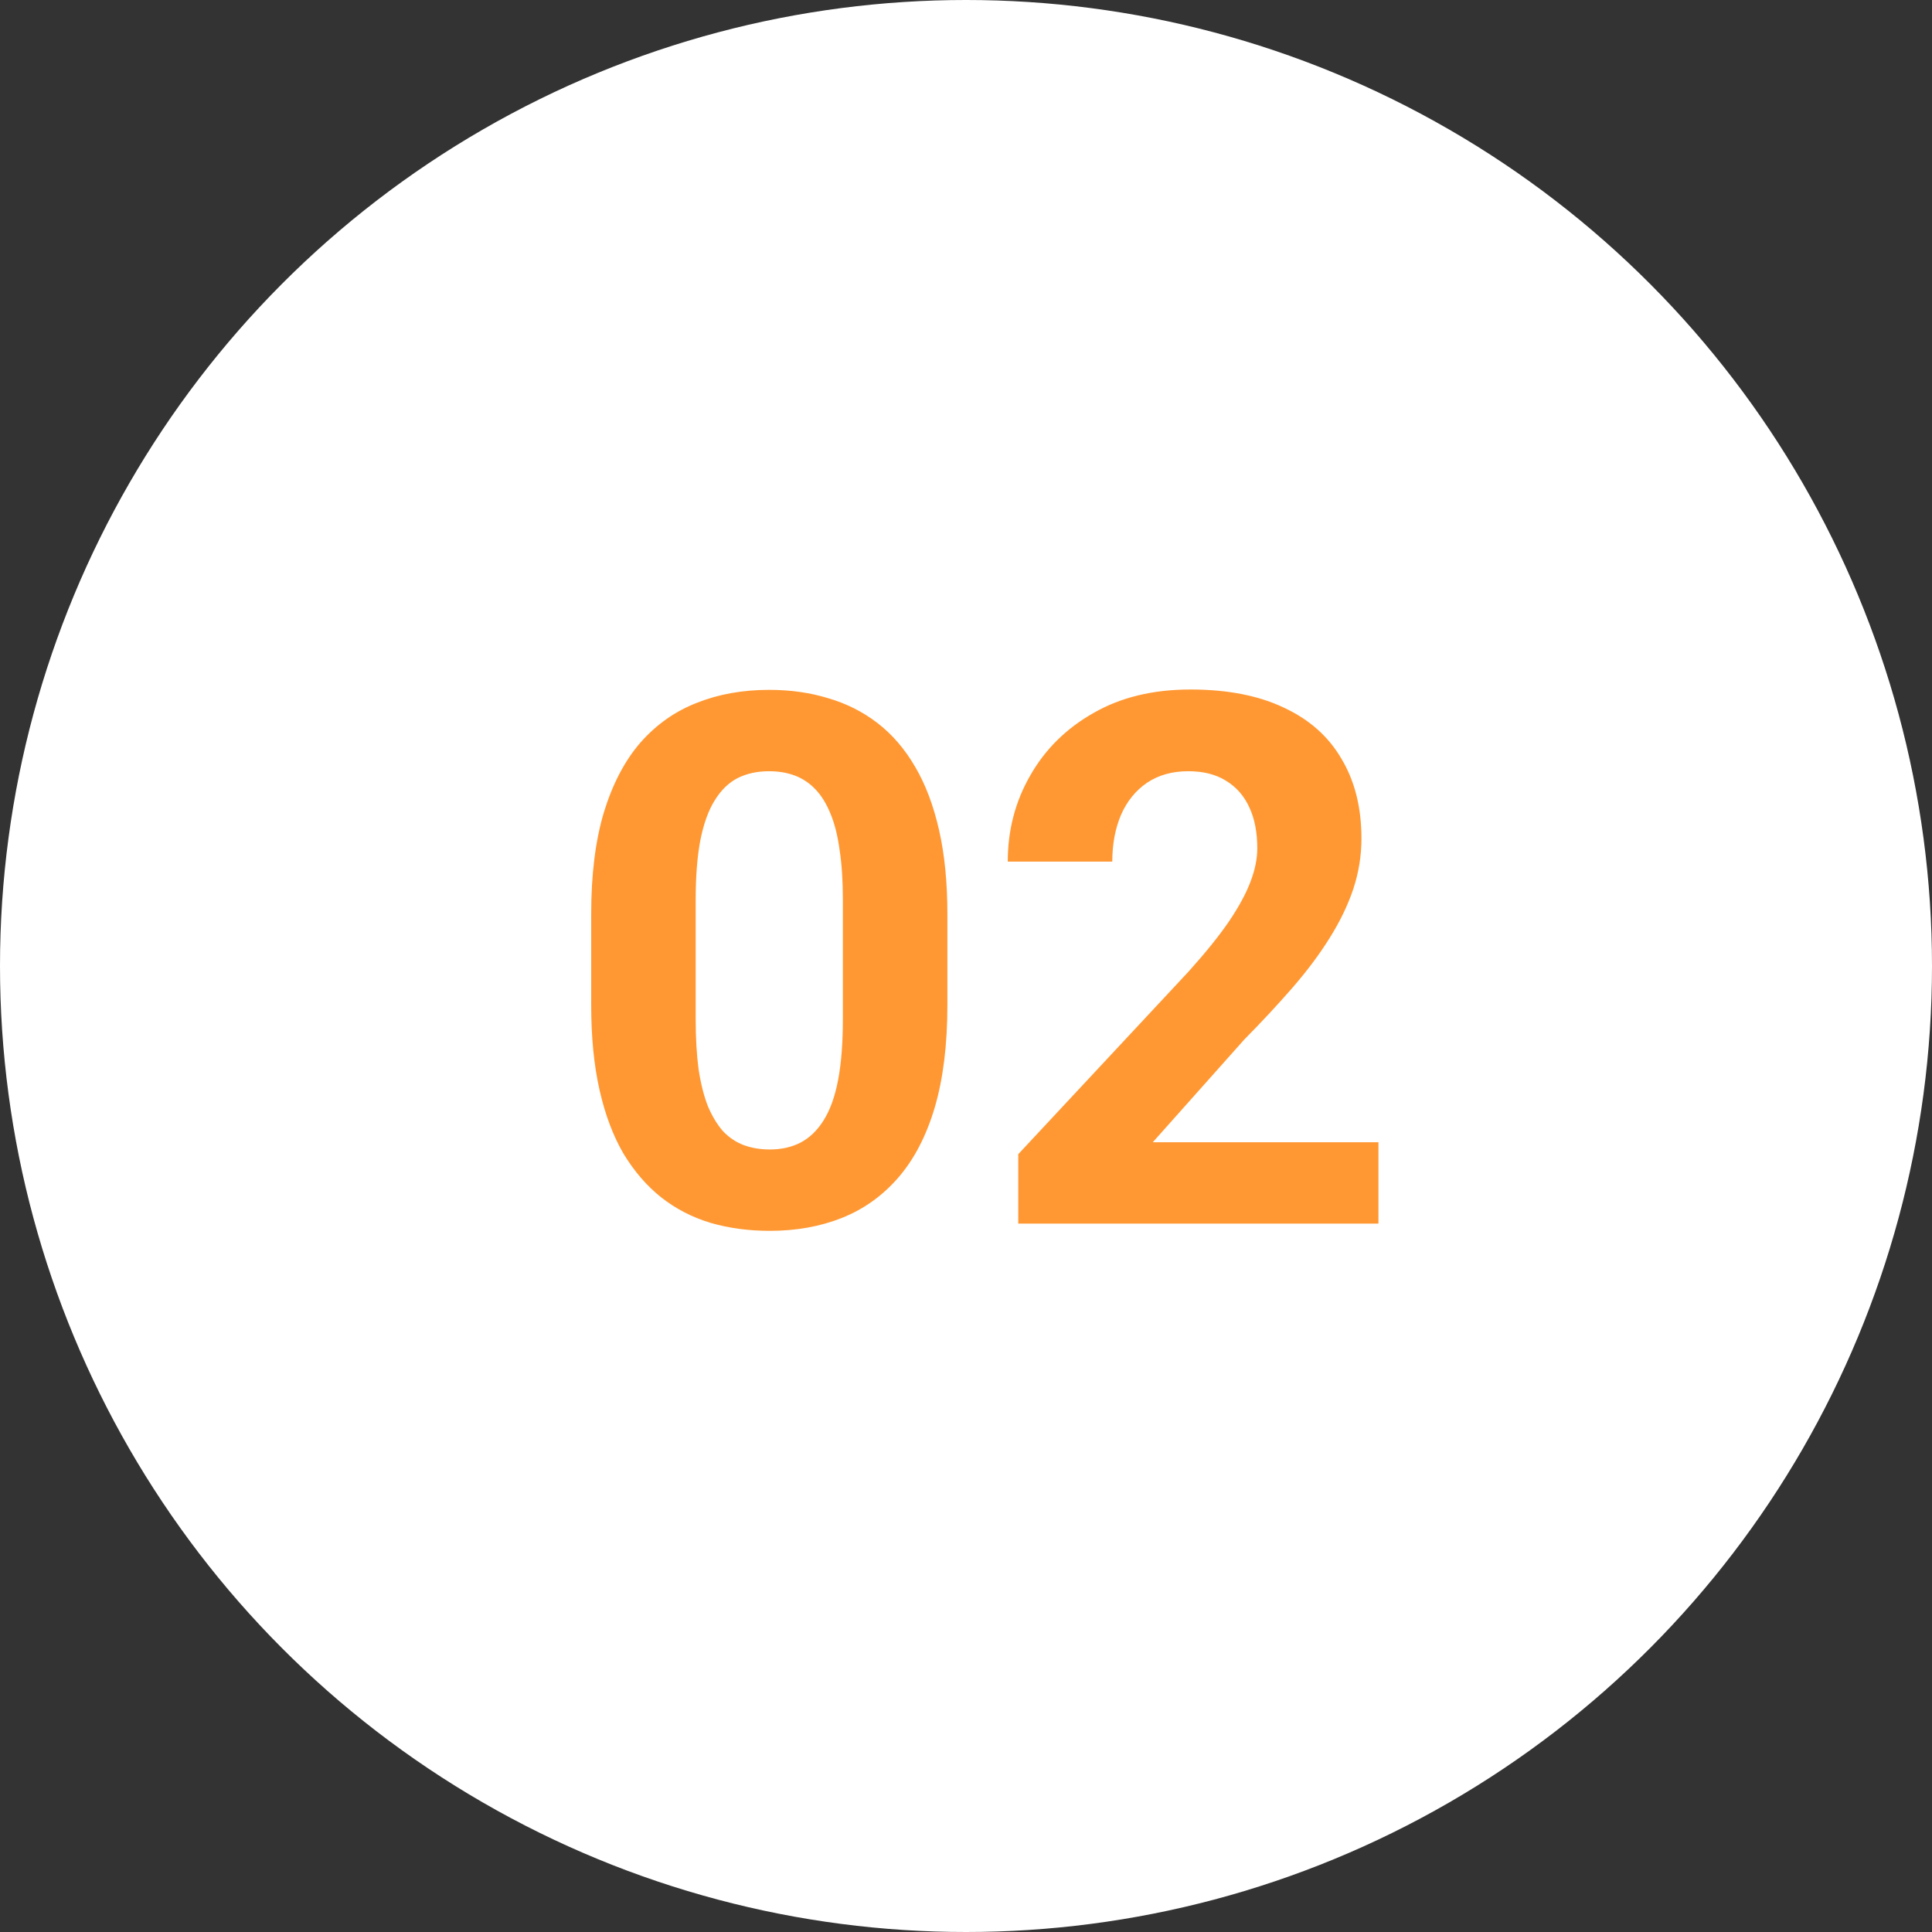
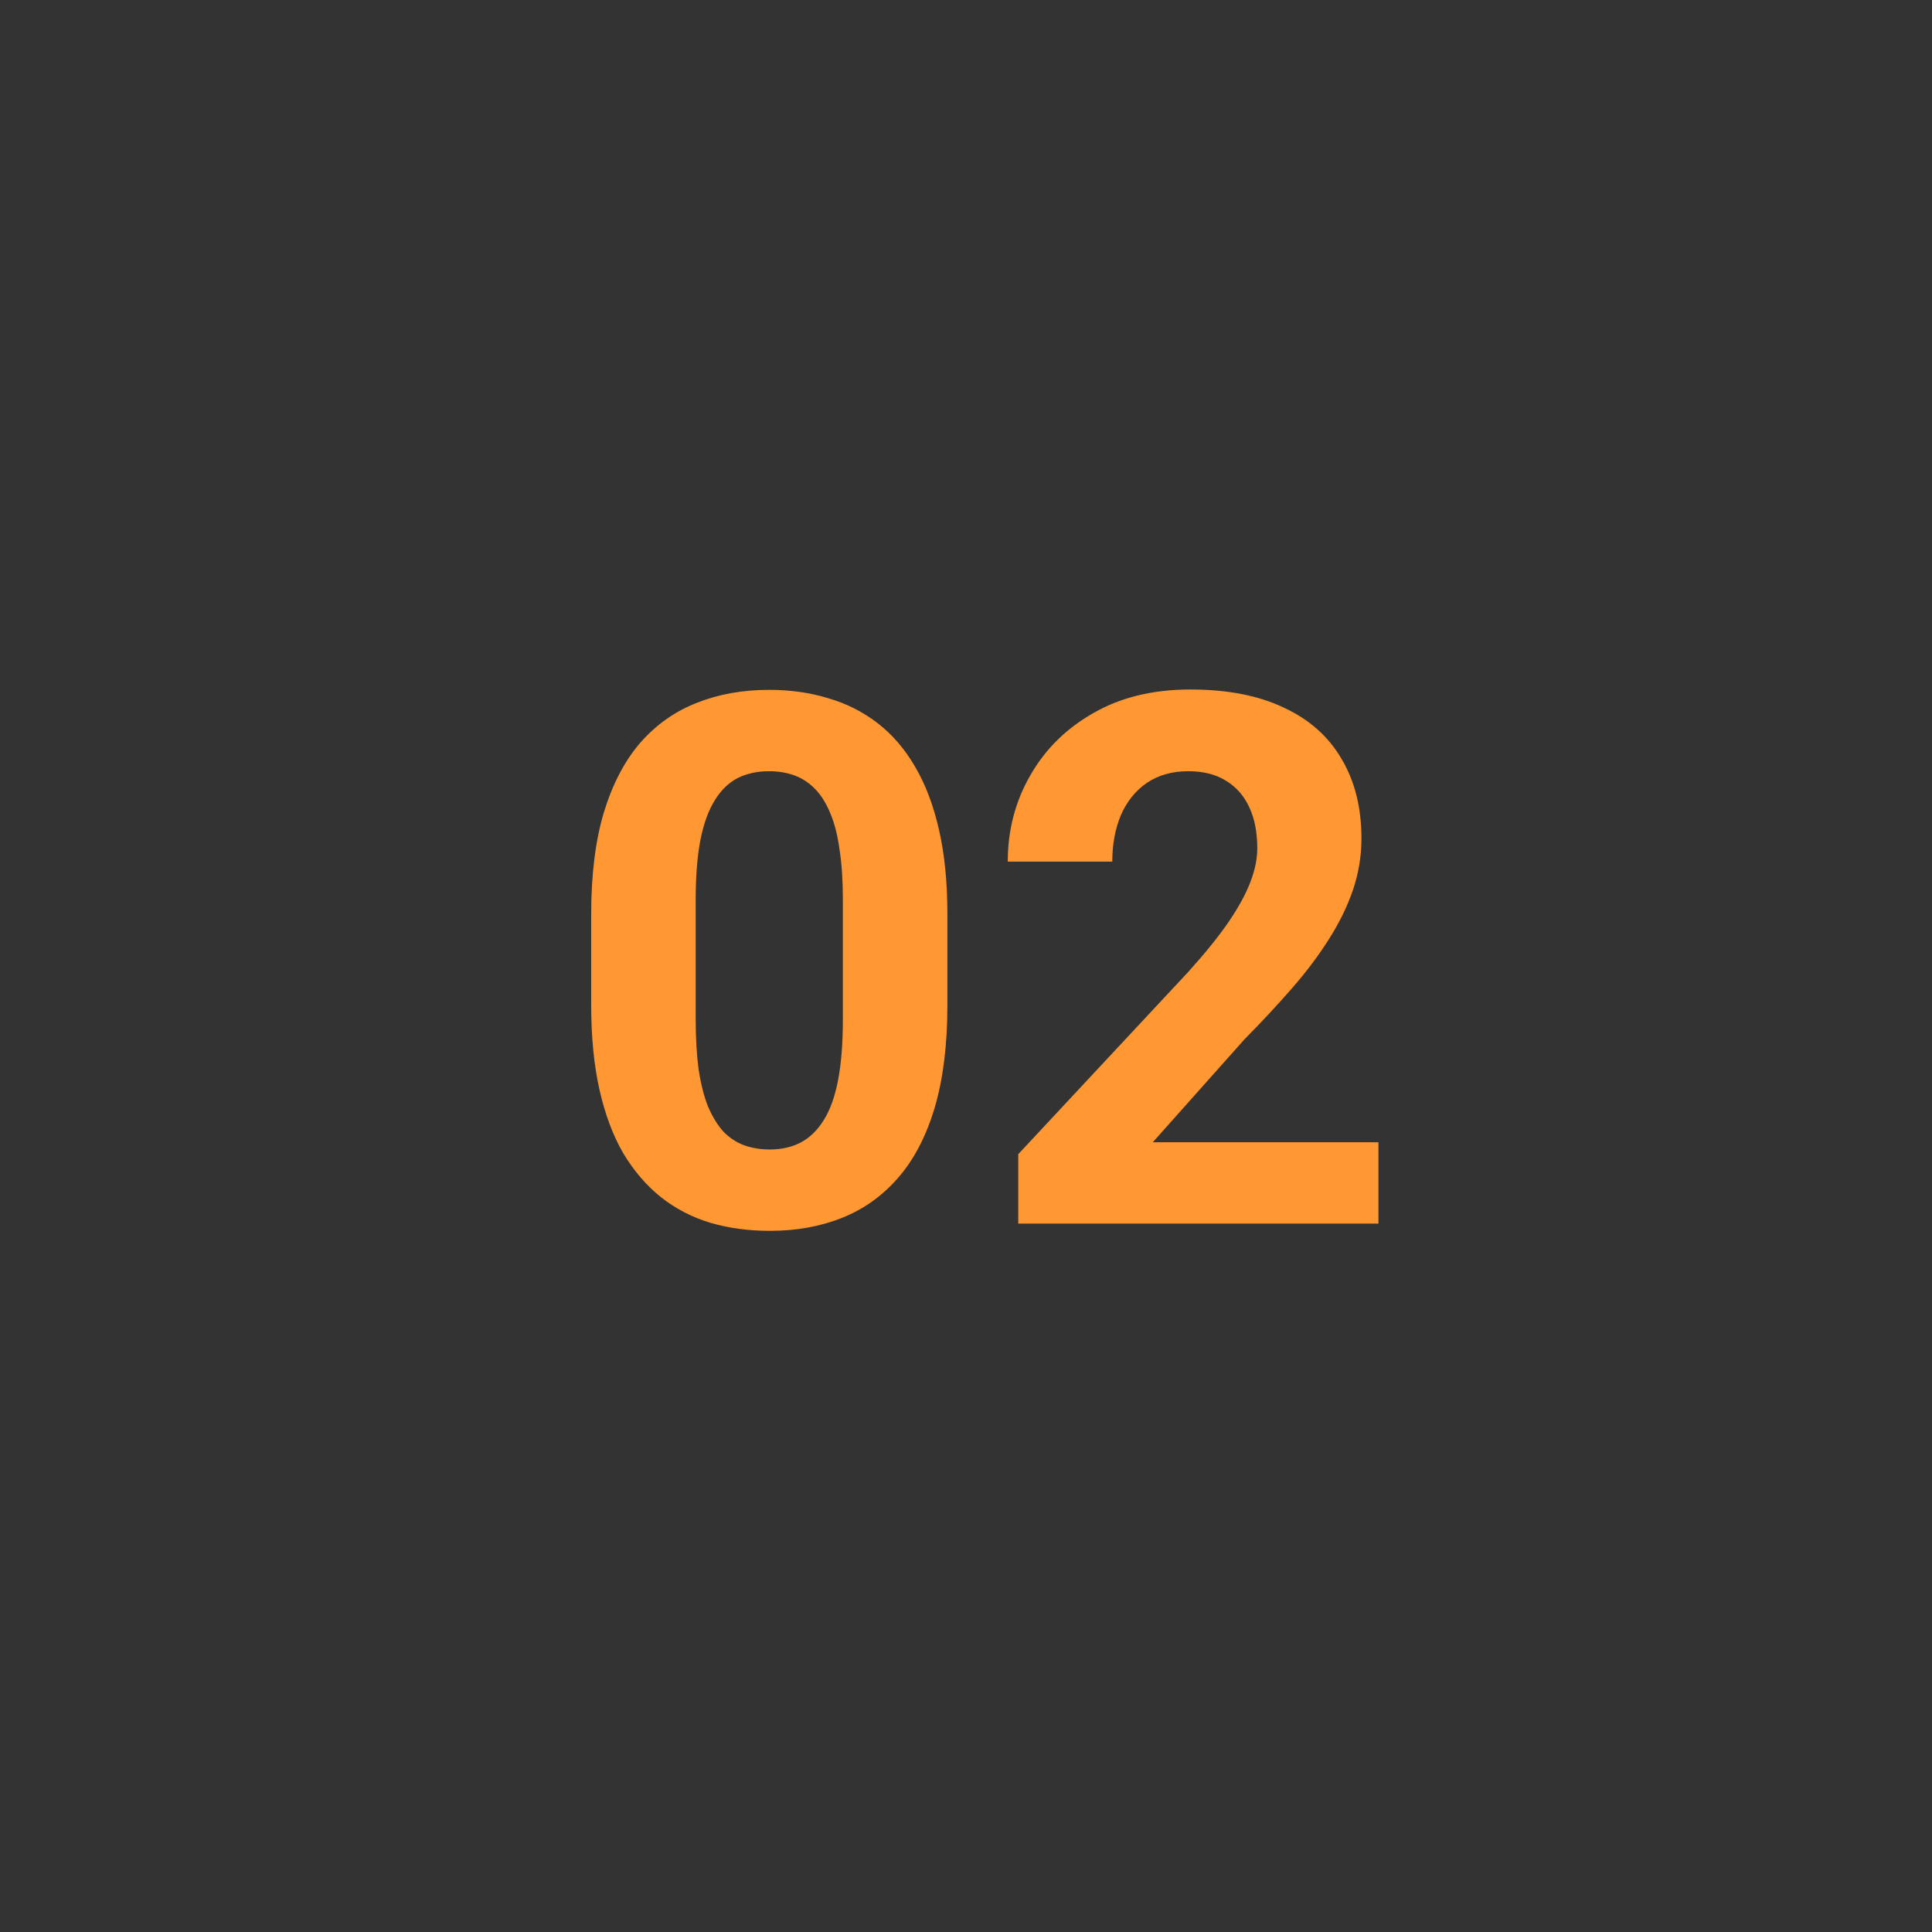
<svg xmlns="http://www.w3.org/2000/svg" width="60" height="60" viewBox="0 0 60 60" fill="none">
  <rect x="0" y="0" width="60" height="60" fill="#333333" stroke="none" />
-   <circle cx="30" cy="30" r="30" fill="white" />
  <path d="M29.422 28.387V31.217C29.422 32.445 29.291 33.504 29.029 34.395C28.767 35.279 28.389 36.005 27.895 36.574C27.408 37.135 26.828 37.551 26.154 37.82C25.48 38.09 24.731 38.225 23.908 38.225C23.249 38.225 22.635 38.142 22.066 37.977C21.497 37.805 20.984 37.54 20.527 37.18C20.078 36.821 19.689 36.368 19.359 35.821C19.037 35.267 18.79 34.608 18.618 33.845C18.446 33.081 18.36 32.205 18.36 31.217V28.387C18.36 27.159 18.491 26.107 18.753 25.231C19.023 24.348 19.401 23.625 19.887 23.064C20.381 22.502 20.965 22.09 21.639 21.828C22.313 21.559 23.062 21.424 23.885 21.424C24.544 21.424 25.154 21.51 25.716 21.682C26.285 21.847 26.798 22.105 27.254 22.457C27.711 22.809 28.1 23.262 28.422 23.816C28.744 24.363 28.991 25.018 29.164 25.781C29.336 26.537 29.422 27.406 29.422 28.387ZM26.176 31.644V27.949C26.176 27.357 26.143 26.841 26.075 26.399C26.015 25.957 25.922 25.583 25.794 25.276C25.667 24.961 25.51 24.707 25.323 24.512C25.136 24.317 24.922 24.175 24.683 24.085C24.443 23.996 24.177 23.951 23.885 23.951C23.518 23.951 23.193 24.022 22.908 24.164C22.631 24.306 22.395 24.535 22.201 24.849C22.006 25.156 21.856 25.568 21.752 26.084C21.654 26.594 21.605 27.215 21.605 27.949V31.644C21.605 32.235 21.635 32.755 21.695 33.205C21.763 33.654 21.86 34.039 21.987 34.361C22.122 34.676 22.279 34.934 22.459 35.136C22.646 35.331 22.86 35.473 23.099 35.563C23.346 35.653 23.616 35.698 23.908 35.698C24.267 35.698 24.585 35.627 24.862 35.484C25.147 35.335 25.386 35.102 25.581 34.788C25.783 34.466 25.933 34.047 26.03 33.53C26.128 33.014 26.176 32.385 26.176 31.644ZM42.809 35.473V38H31.623V35.844L36.913 30.172C37.444 29.581 37.863 29.061 38.17 28.611C38.477 28.155 38.698 27.747 38.833 27.387C38.975 27.02 39.046 26.672 39.046 26.343C39.046 25.849 38.964 25.426 38.799 25.074C38.635 24.714 38.391 24.437 38.069 24.243C37.755 24.048 37.366 23.951 36.901 23.951C36.407 23.951 35.98 24.07 35.621 24.31C35.269 24.55 35 24.883 34.812 25.31C34.633 25.736 34.543 26.219 34.543 26.758H31.297C31.297 25.785 31.529 24.894 31.994 24.085C32.458 23.269 33.113 22.622 33.959 22.143C34.805 21.656 35.808 21.413 36.969 21.413C38.114 21.413 39.08 21.6 39.866 21.974C40.66 22.341 41.259 22.873 41.663 23.569C42.075 24.258 42.281 25.081 42.281 26.04C42.281 26.579 42.195 27.106 42.023 27.623C41.85 28.132 41.603 28.641 41.281 29.15C40.967 29.652 40.585 30.161 40.136 30.678C39.687 31.194 39.189 31.73 38.642 32.284L35.801 35.473H42.809Z" fill="#FF9833" />
</svg>